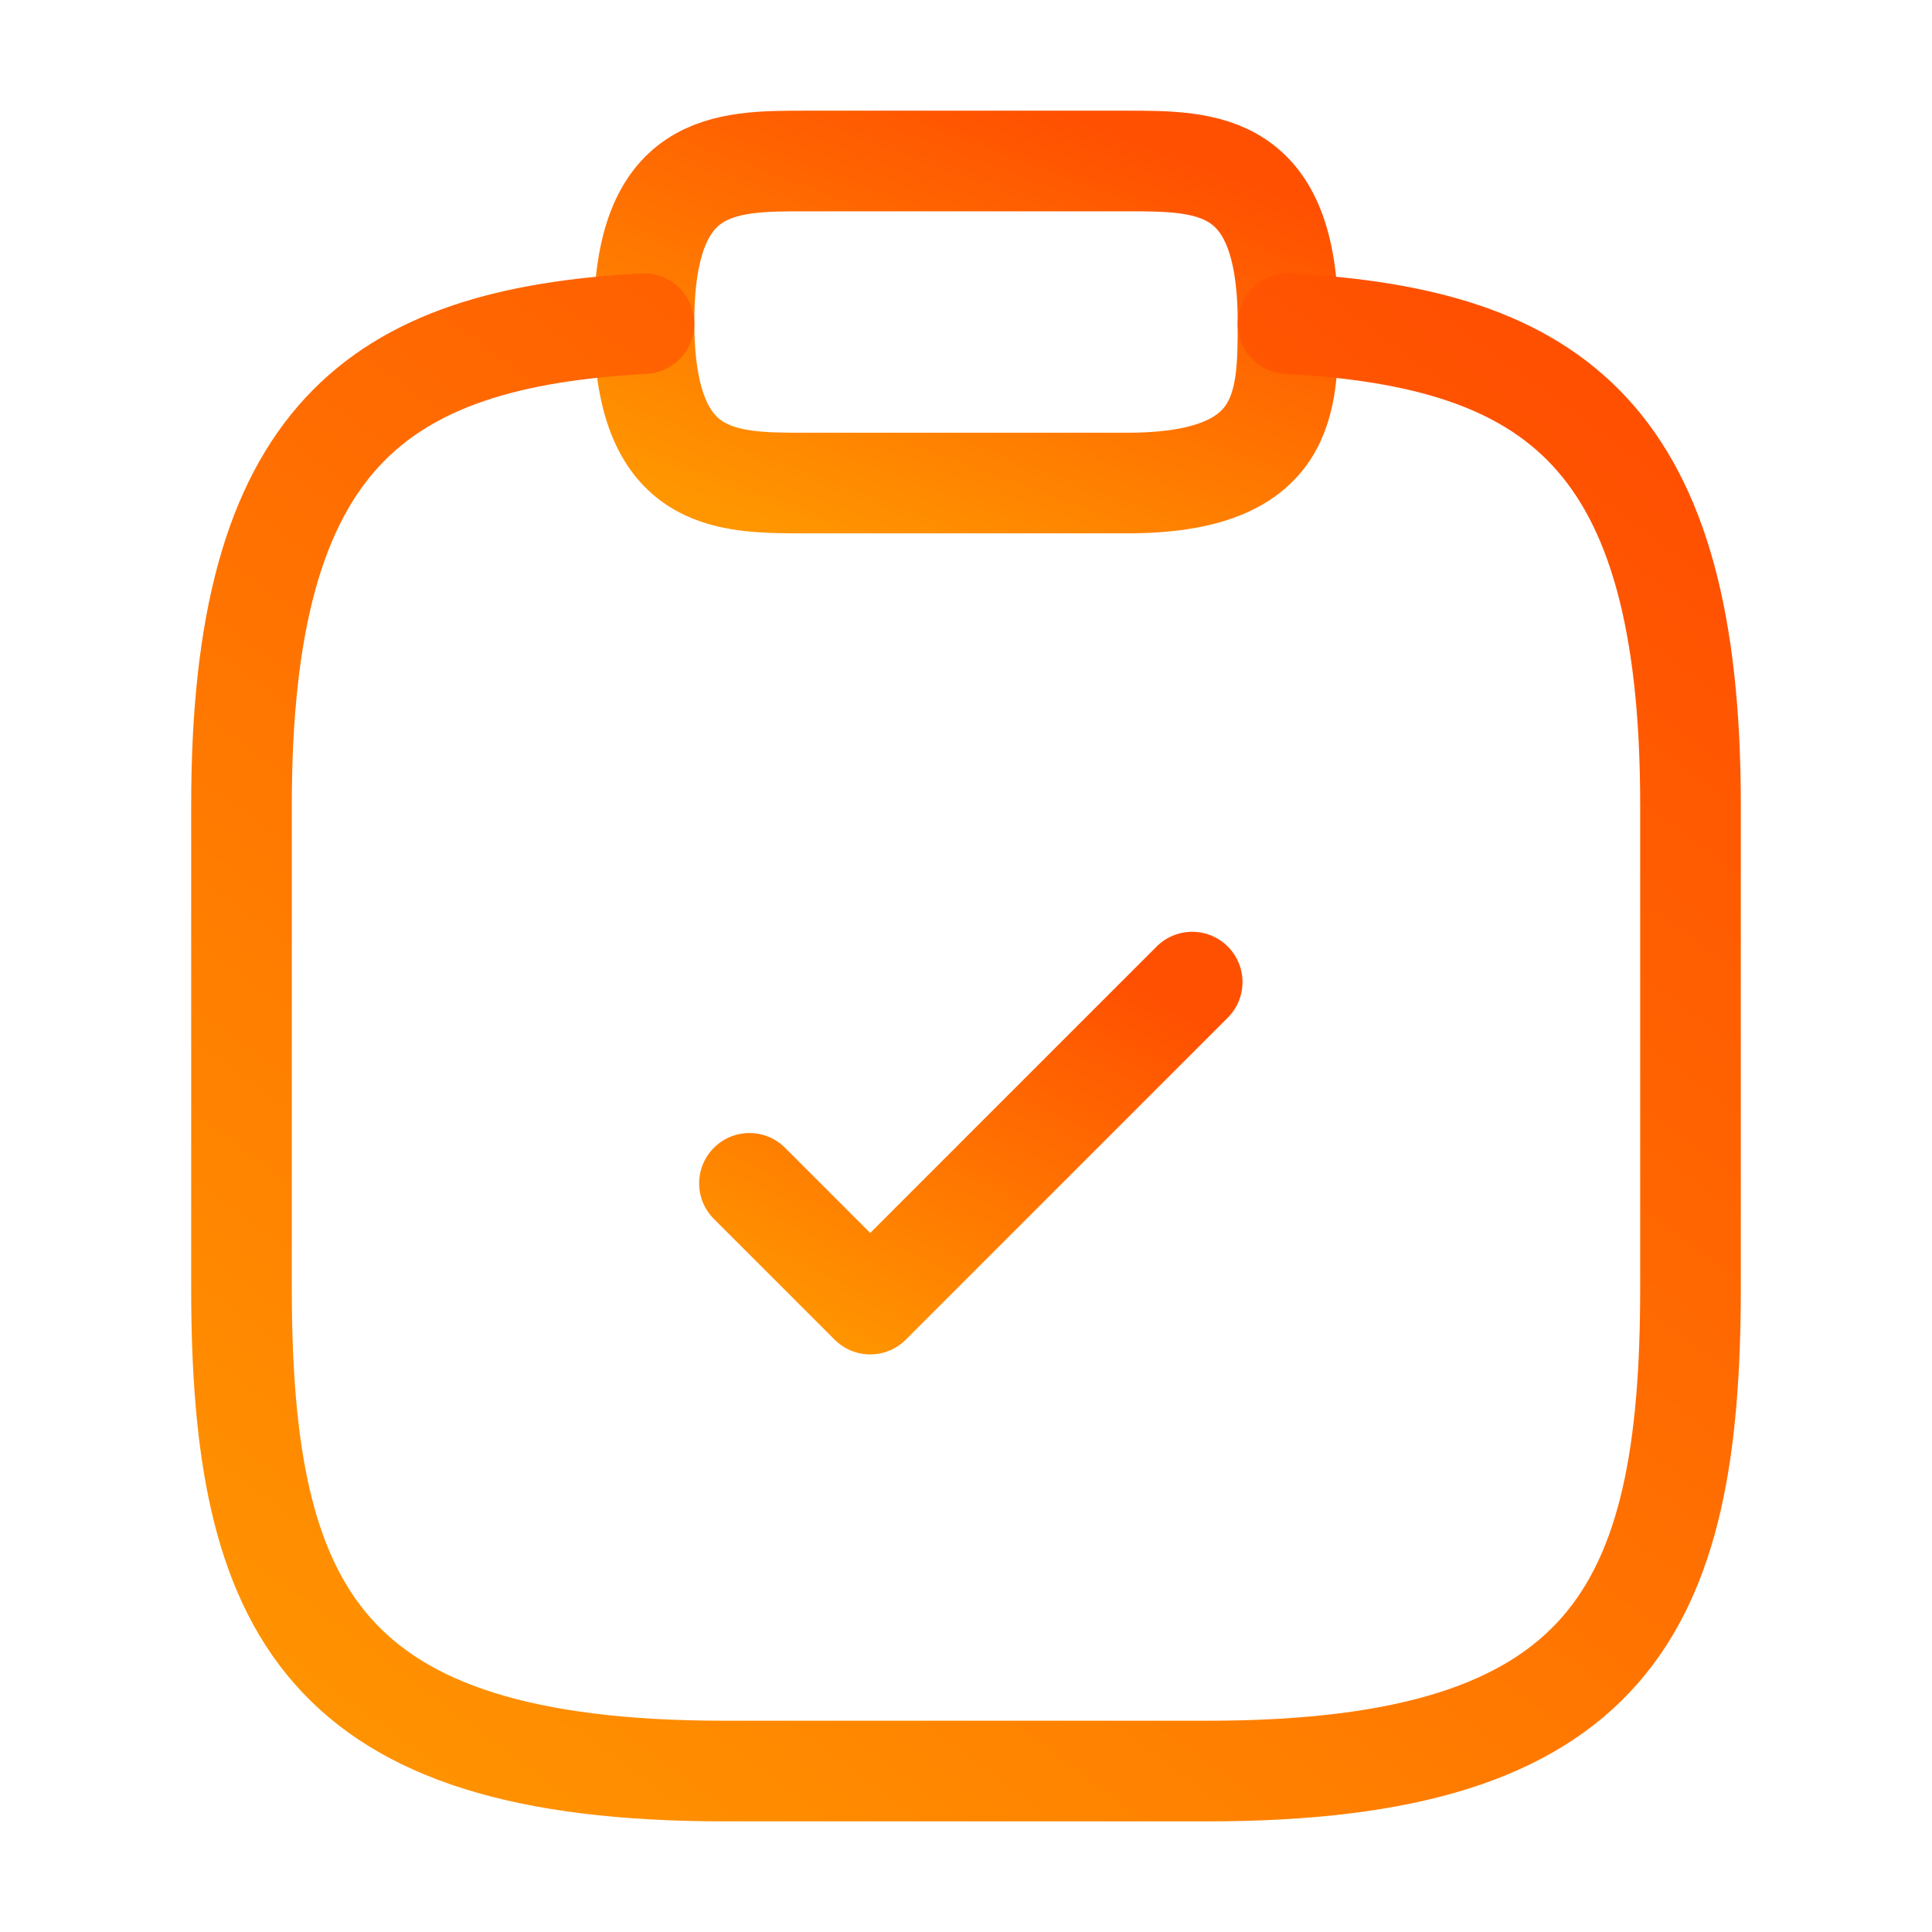
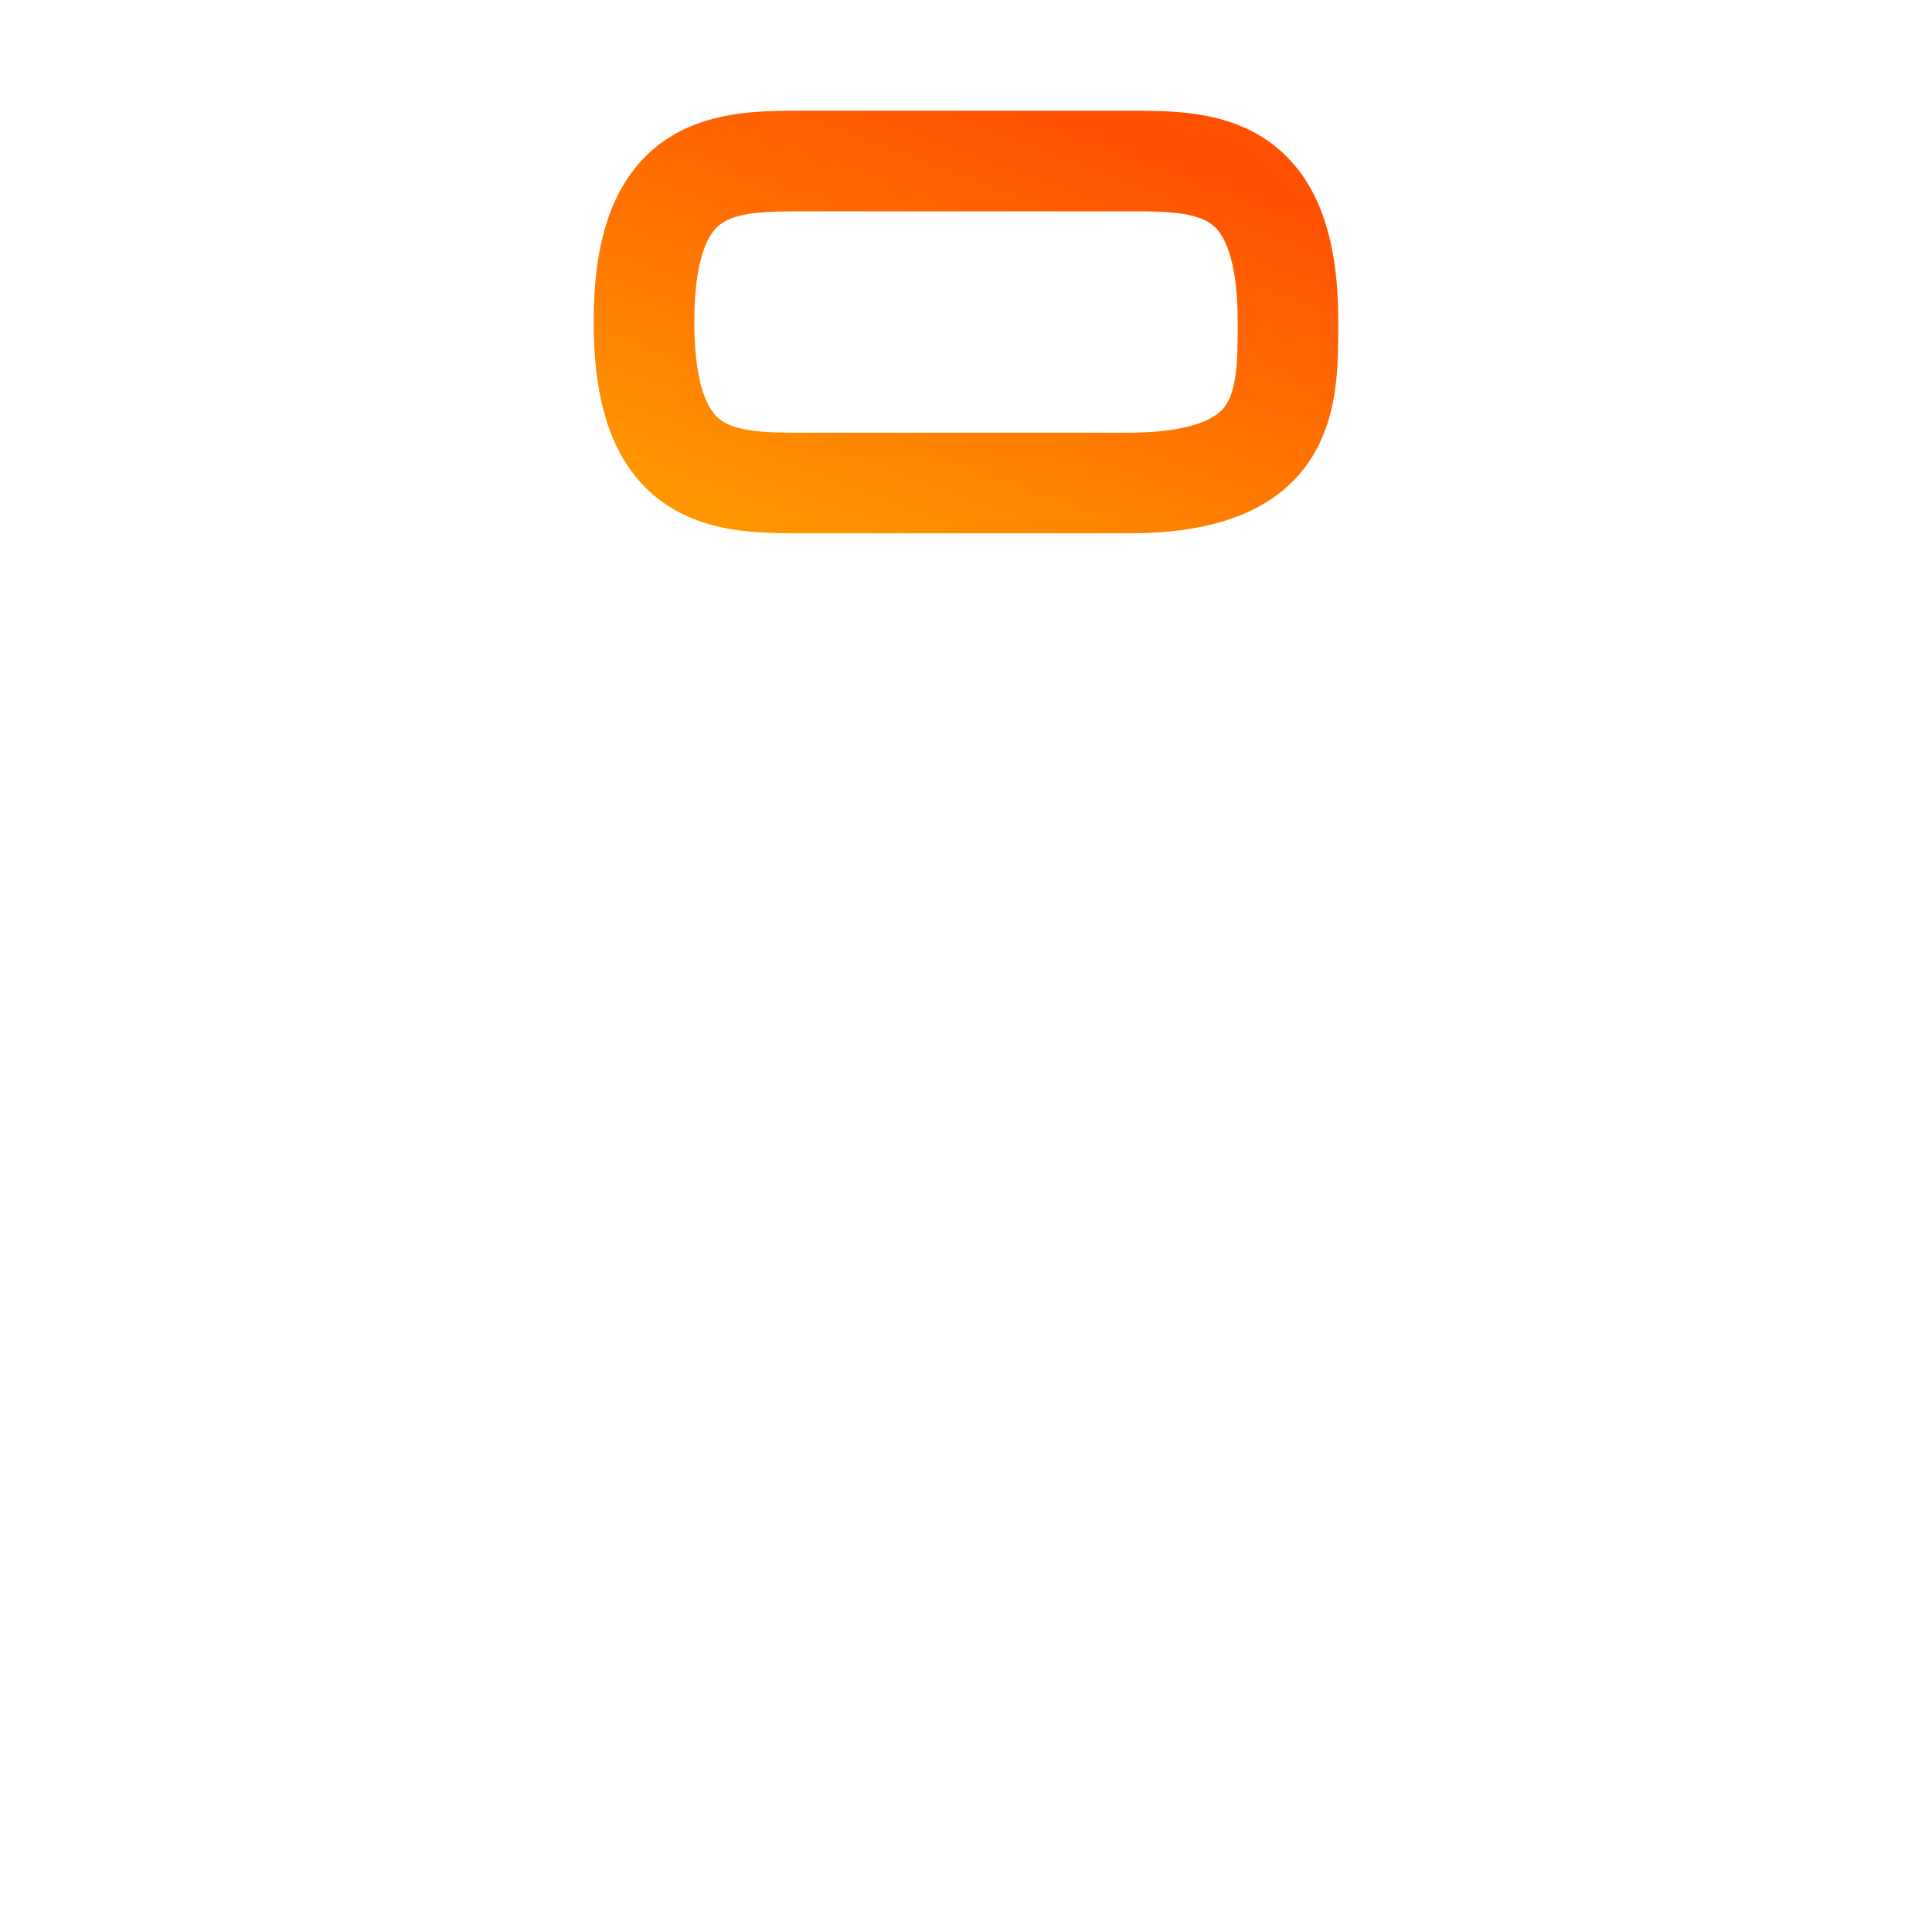
<svg xmlns="http://www.w3.org/2000/svg" width="48" height="48" viewBox="0 0 48 48" fill="none">
-   <path d="M18.62 29.4L21.62 32.4L29.62 24.4" stroke="url(#paint0_linear_844_3300)" stroke-width="2.5" stroke-linecap="round" stroke-linejoin="round" />
  <path d="M20 12.001H28C32 12.001 32 10.001 32 8C32 4 30 4 28 4H20C18 4 16 4 16 8C16 12.001 18 12.001 20 12.001Z" stroke="url(#paint1_linear_844_3300)" stroke-width="2.5" stroke-miterlimit="10" stroke-linecap="round" stroke-linejoin="round" />
-   <path d="M32 8.041C38.66 8.401 42 10.861 42 20V32.001C42 40.001 40 44.001 30 44.001H18C8 44.001 6 40.001 6 32.001V20C6 10.88 9.34 8.401 16 8.041" stroke="url(#paint2_linear_844_3300)" stroke-width="2.5" stroke-miterlimit="10" stroke-linecap="round" stroke-linejoin="round" />
  <defs>
    <linearGradient id="paint0_linear_844_3300" x1="18.62" y1="32.4" x2="24.183" y2="22.138" gradientUnits="userSpaceOnUse">
      <stop stop-color="#FF9600" />
      <stop offset="0.984" stop-color="#FF5001" />
    </linearGradient>
    <linearGradient id="paint1_linear_844_3300" x1="16" y1="12.001" x2="20.345" y2="0.341" gradientUnits="userSpaceOnUse">
      <stop stop-color="#FF9600" />
      <stop offset="0.984" stop-color="#FF5001" />
    </linearGradient>
    <linearGradient id="paint2_linear_844_3300" x1="6" y1="44.001" x2="34.589" y2="5.599" gradientUnits="userSpaceOnUse">
      <stop stop-color="#FF9600" />
      <stop offset="0.984" stop-color="#FF5001" />
    </linearGradient>
  </defs>
</svg>